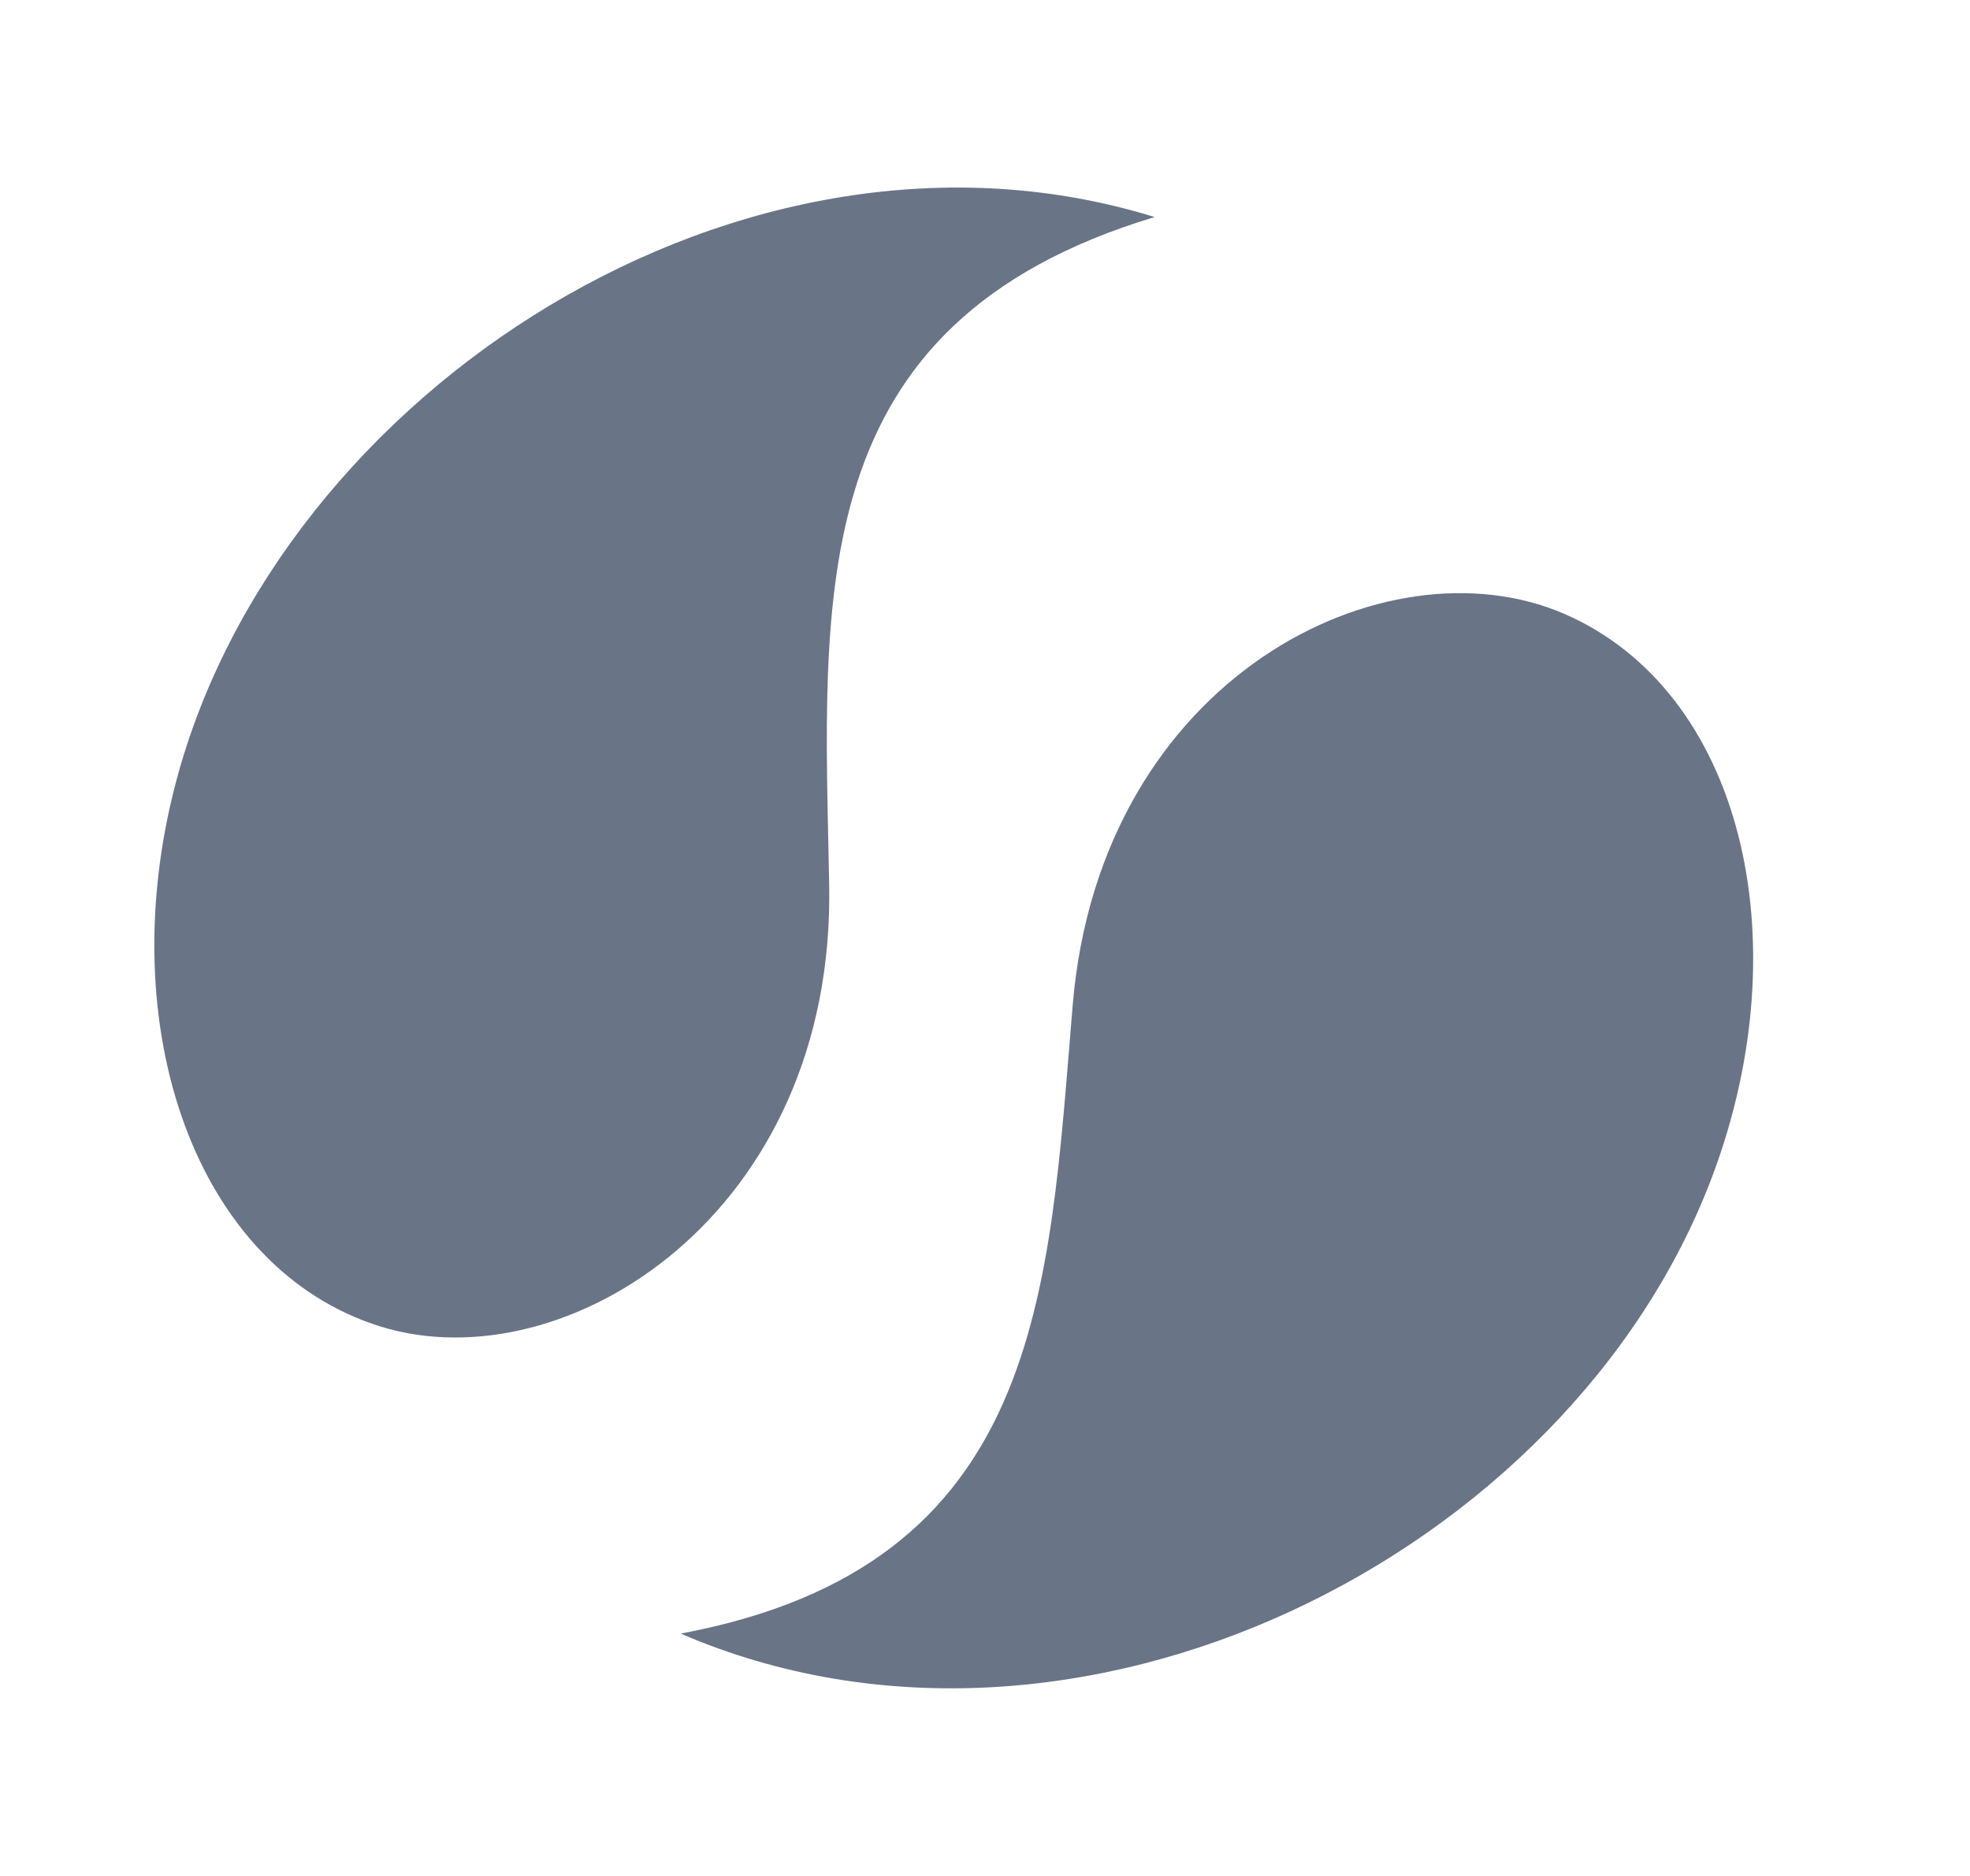
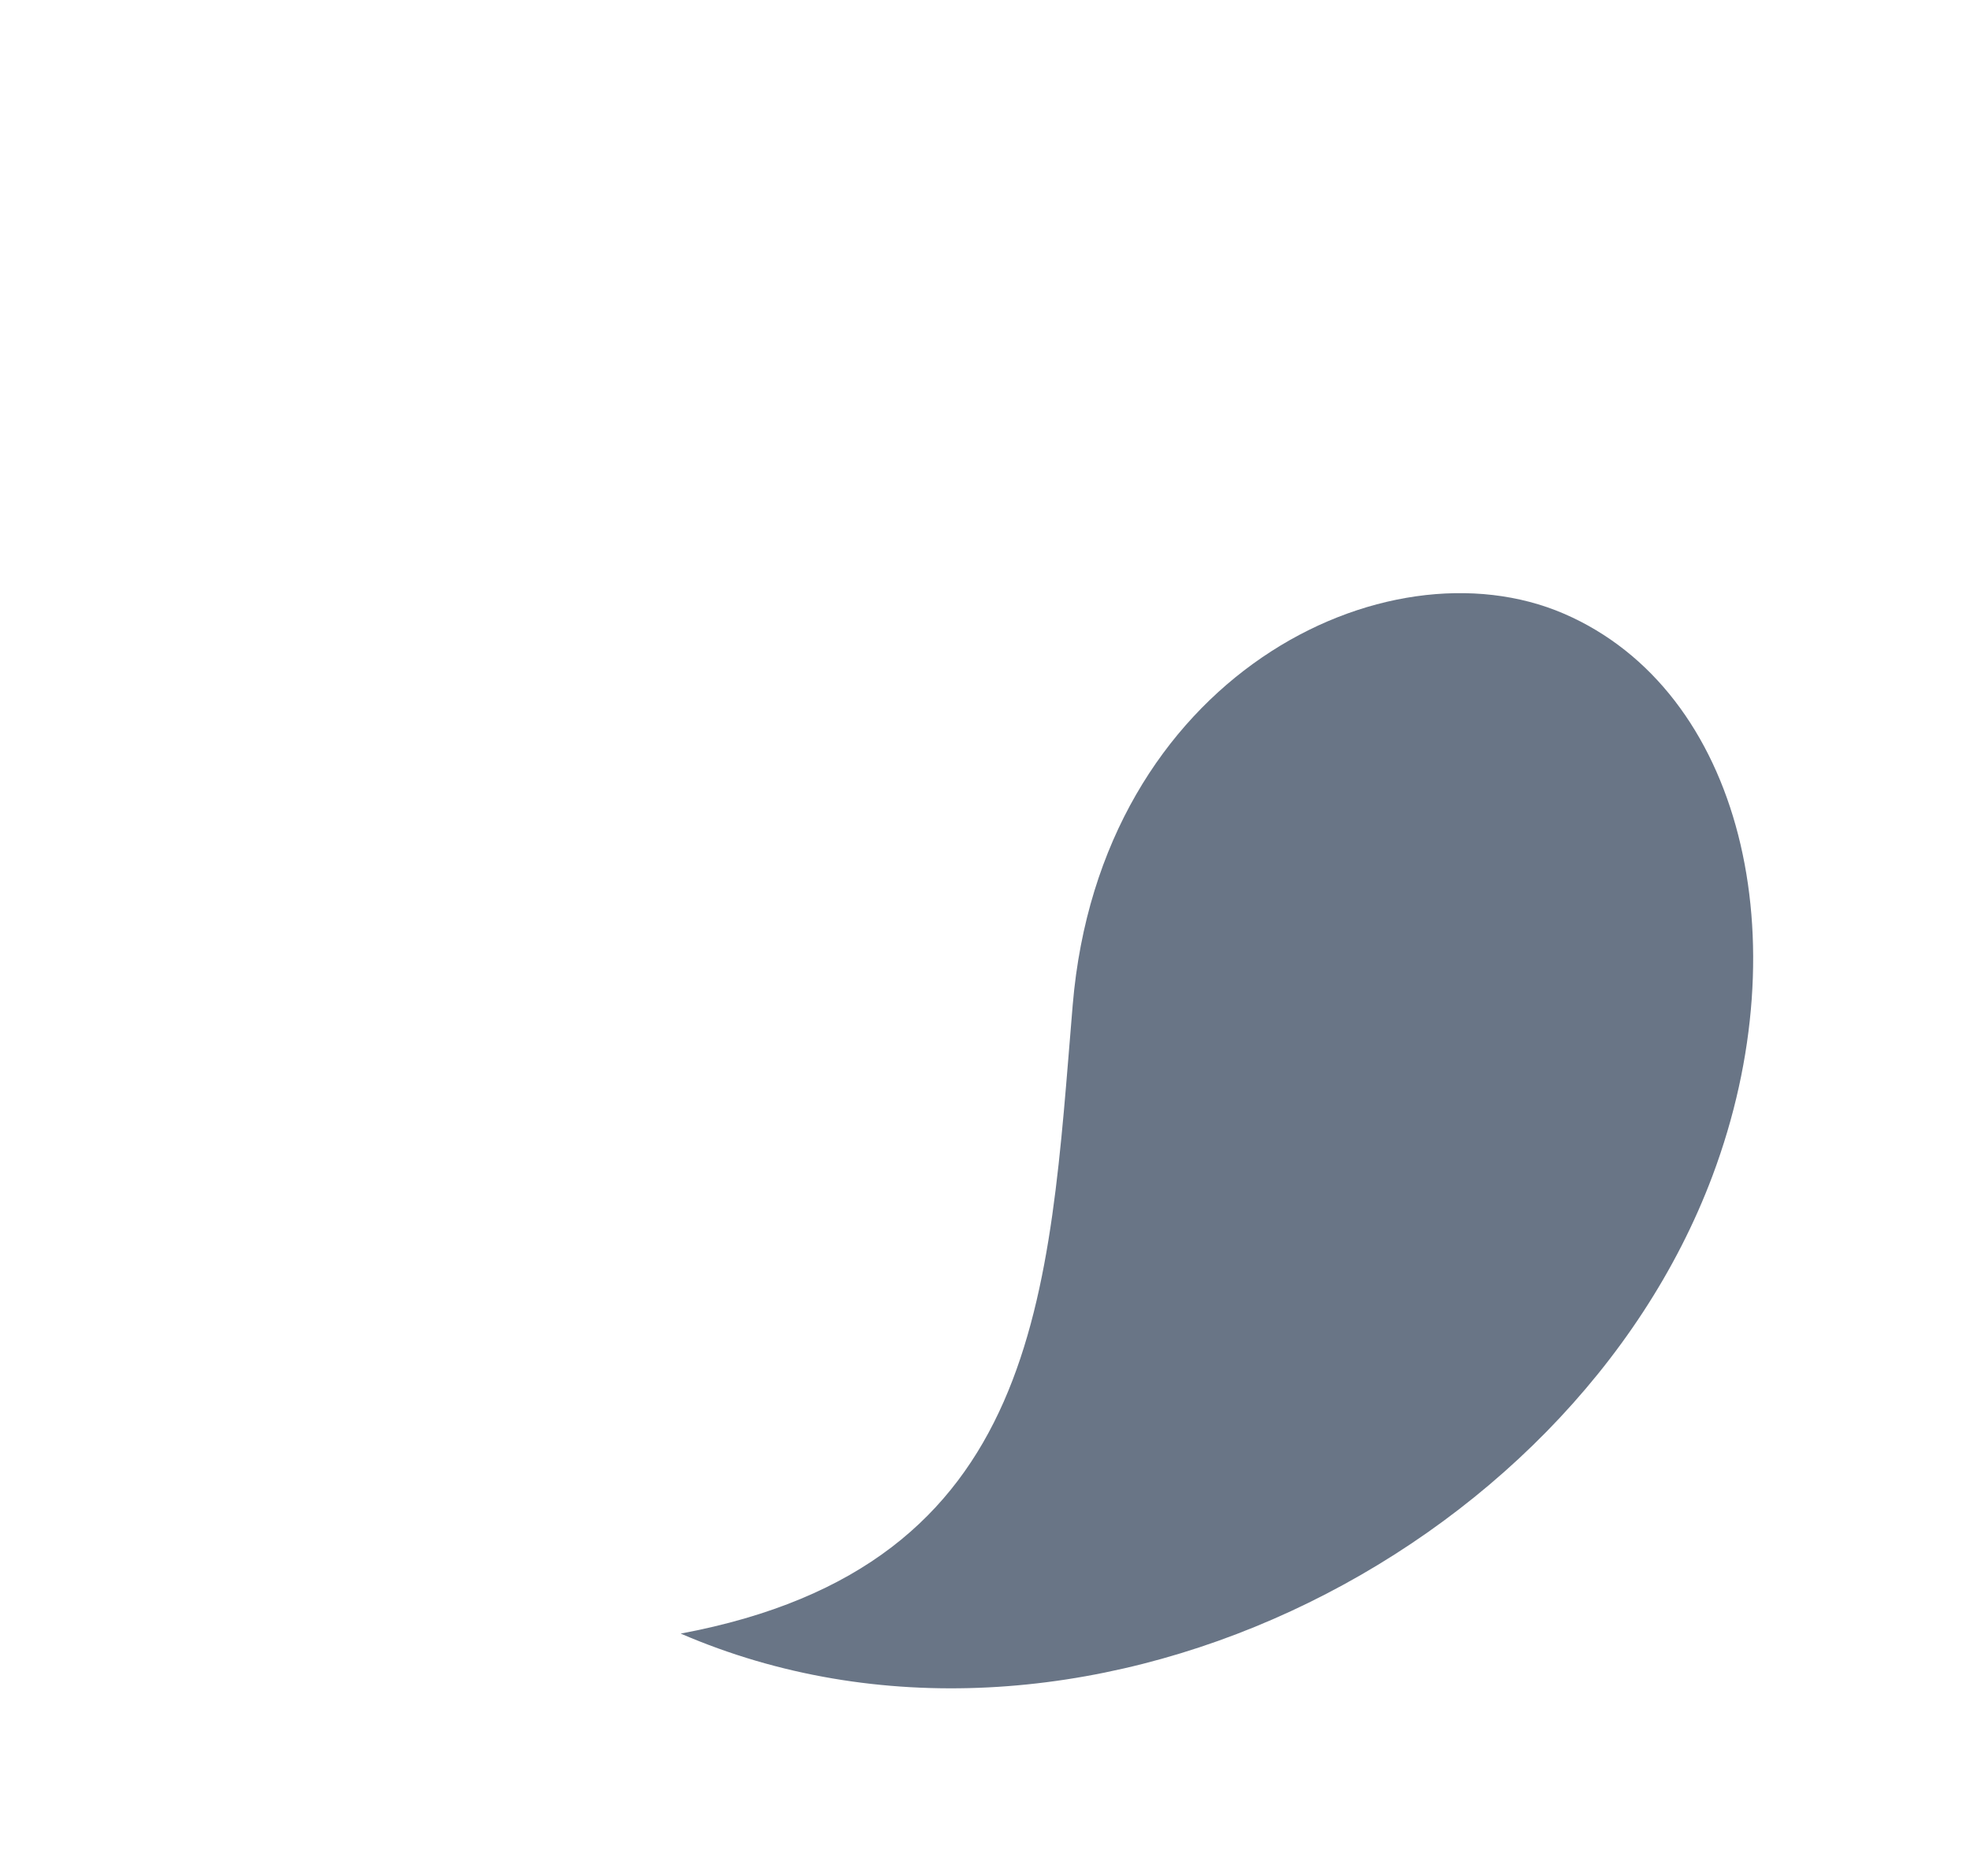
<svg xmlns="http://www.w3.org/2000/svg" width="21" height="20" viewBox="0 0 21 20" fill="none">
  <path d="M11.435 10.714C11.729 7.216 14.775 5.724 16.672 6.543C18.568 7.363 19.201 10.016 18.254 12.538C16.733 16.586 11.463 19.233 7.256 17.416C11.123 16.692 11.177 13.785 11.435 10.714Z" fill="#697586" />
-   <path d="M8.839 9.43C8.905 12.941 6.029 14.752 4.059 14.143C2.089 13.532 1.188 10.962 1.872 8.352C2.969 4.162 7.939 0.961 12.308 2.314C8.537 3.452 8.781 6.348 8.839 9.43Z" fill="#697586" />
</svg>